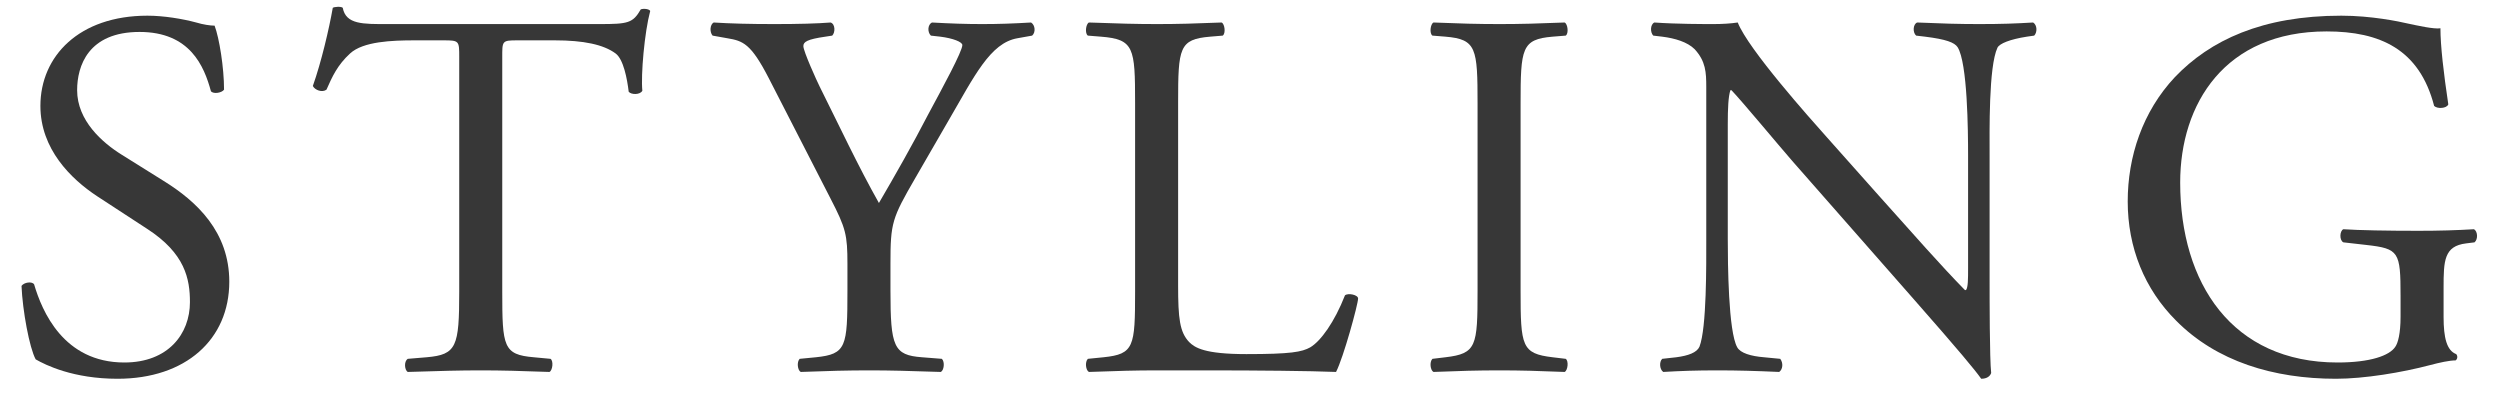
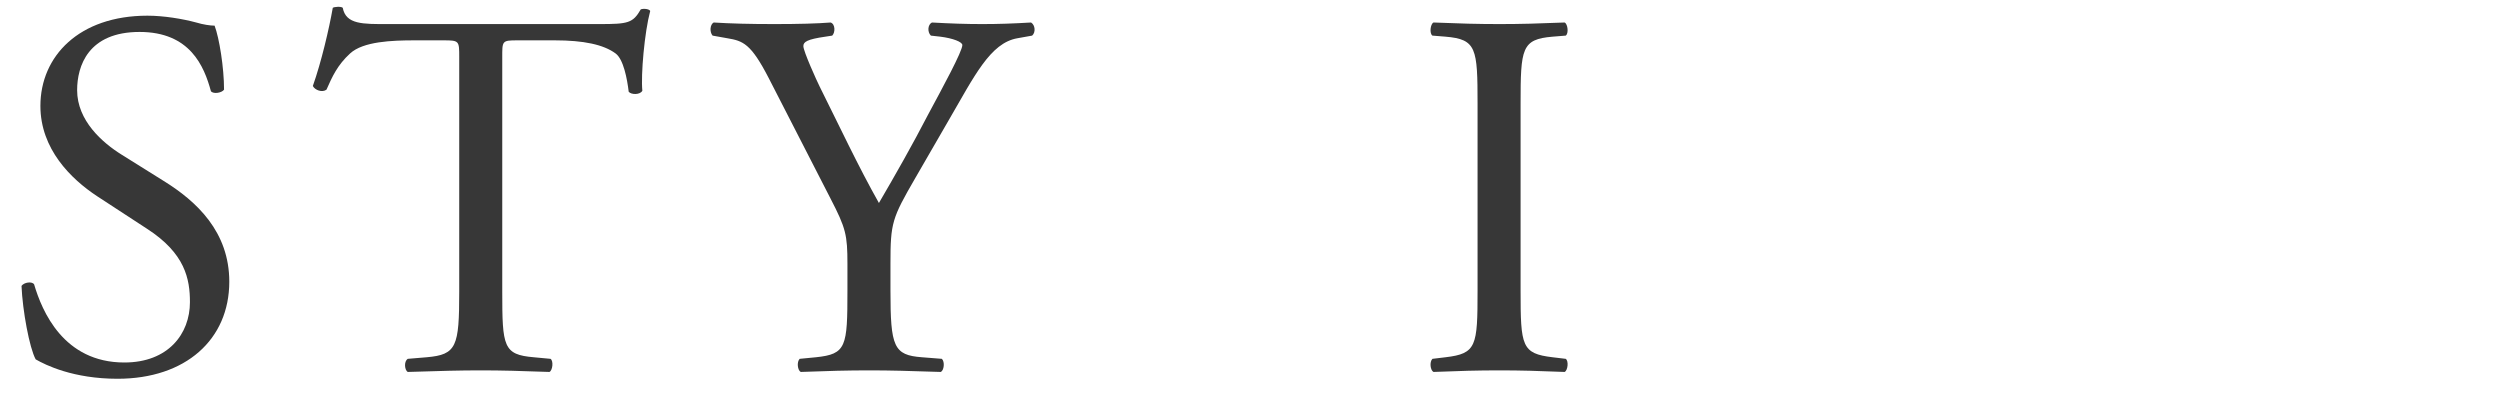
<svg xmlns="http://www.w3.org/2000/svg" width="81" height="13" viewBox="0 0 81 13" fill="none">
-   <path d="M79.172 9.314V10.266C79.172 10.946 79.274 11.354 79.58 11.473C79.631 11.524 79.631 11.626 79.563 11.677C79.359 11.677 79.053 11.745 78.73 11.83C77.829 12.068 76.605 12.272 75.687 12.272C73.664 12.272 71.811 11.711 70.502 10.385C69.482 9.365 68.938 8.022 68.938 6.526C68.938 5.081 69.414 3.619 70.468 2.497C71.607 1.307 73.29 0.508 75.857 0.508C76.826 0.508 77.727 0.695 78.016 0.763C78.339 0.831 78.866 0.95 79.07 0.916C79.07 1.477 79.172 2.361 79.325 3.381C79.274 3.517 78.968 3.534 78.866 3.432C78.39 1.596 77.115 1.018 75.381 1.018C72.083 1.018 70.638 3.364 70.638 5.914C70.638 9.178 72.321 11.745 75.738 11.745C76.792 11.745 77.421 11.524 77.608 11.235C77.693 11.116 77.778 10.81 77.778 10.266V9.586C77.778 8.158 77.727 8.056 76.673 7.937L75.925 7.852C75.789 7.784 75.806 7.478 75.925 7.427C76.418 7.461 77.353 7.478 78.356 7.478C79.019 7.478 79.597 7.461 80.158 7.427C80.277 7.495 80.294 7.75 80.175 7.852L79.903 7.886C79.189 7.971 79.172 8.447 79.172 9.314Z" fill="#373737" />
-   <path d="M64.463 5.047V9.11C64.463 9.62 64.463 11.643 64.514 12.085C64.48 12.187 64.378 12.272 64.191 12.272C63.987 11.983 63.494 11.388 62.015 9.705L58.071 5.217C57.612 4.69 56.456 3.296 56.099 2.922H56.065C55.997 3.126 55.98 3.517 55.98 4.027V7.733C55.98 8.532 55.997 10.742 56.286 11.252C56.388 11.439 56.728 11.541 57.153 11.575L57.68 11.626C57.782 11.762 57.765 11.966 57.646 12.051C56.881 12.017 56.286 12 55.657 12C54.943 12 54.484 12.017 53.889 12.051C53.77 11.966 53.753 11.728 53.855 11.626L54.314 11.575C54.705 11.524 54.977 11.422 55.062 11.235C55.3 10.623 55.283 8.549 55.283 7.733V2.82C55.283 2.344 55.266 1.987 54.909 1.596C54.671 1.358 54.263 1.239 53.855 1.188L53.566 1.154C53.464 1.052 53.464 0.797 53.6 0.729C54.314 0.78 55.215 0.78 55.521 0.78C55.793 0.78 56.082 0.763 56.303 0.729C56.643 1.596 58.649 3.84 59.21 4.469L60.859 6.322C62.032 7.631 62.865 8.583 63.664 9.399H63.698C63.766 9.314 63.766 9.042 63.766 8.685V5.047C63.766 4.248 63.749 2.038 63.426 1.528C63.324 1.375 63.052 1.273 62.372 1.188L62.083 1.154C61.964 1.052 61.981 0.78 62.117 0.729C62.899 0.763 63.477 0.78 64.123 0.78C64.854 0.78 65.296 0.763 65.874 0.729C66.01 0.814 66.01 1.052 65.908 1.154L65.67 1.188C65.126 1.273 64.786 1.409 64.718 1.545C64.429 2.157 64.463 4.265 64.463 5.047Z" fill="#373737" />
  <path d="M47.873 9.416V3.364C47.873 1.562 47.839 1.273 46.836 1.188L46.411 1.154C46.309 1.086 46.343 0.78 46.445 0.729C47.295 0.763 47.873 0.78 48.587 0.78C49.267 0.78 49.845 0.763 50.695 0.729C50.797 0.78 50.831 1.086 50.729 1.154L50.304 1.188C49.301 1.273 49.267 1.562 49.267 3.364V9.416C49.267 11.218 49.301 11.456 50.304 11.575L50.729 11.626C50.831 11.694 50.797 12 50.695 12.051C49.845 12.017 49.267 12 48.587 12C47.873 12 47.295 12.017 46.445 12.051C46.343 12 46.309 11.728 46.411 11.626L46.836 11.575C47.839 11.456 47.873 11.218 47.873 9.416Z" fill="#373737" />
-   <path d="M36.777 9.45V3.33C36.777 1.545 36.743 1.273 35.672 1.188L35.247 1.154C35.145 1.086 35.179 0.78 35.281 0.729C36.233 0.763 36.811 0.78 37.491 0.78C38.154 0.78 38.732 0.763 39.582 0.729C39.684 0.78 39.718 1.086 39.616 1.154L39.208 1.188C38.205 1.273 38.171 1.545 38.171 3.33V9.246C38.171 10.317 38.222 10.759 38.528 11.082C38.715 11.269 39.038 11.473 40.381 11.473C41.826 11.473 42.183 11.405 42.455 11.252C42.795 11.048 43.237 10.436 43.577 9.569C43.679 9.484 44.002 9.552 44.002 9.671C44.002 9.858 43.526 11.592 43.288 12.051C42.421 12.017 40.806 12 39.055 12H37.491C36.777 12 36.233 12.017 35.281 12.051C35.179 12 35.145 11.728 35.247 11.626L35.757 11.575C36.743 11.473 36.777 11.235 36.777 9.45Z" fill="#373737" />
  <path d="M28.851 8.532V9.416C28.851 11.235 28.953 11.507 29.871 11.575L30.517 11.626C30.619 11.728 30.585 12 30.483 12.051C29.429 12.017 28.851 12 28.171 12C27.457 12 26.845 12.017 25.944 12.051C25.842 12 25.808 11.728 25.91 11.626L26.437 11.575C27.423 11.473 27.457 11.235 27.457 9.416V8.549C27.457 7.614 27.406 7.393 26.913 6.441L24.907 2.531C24.329 1.409 24.074 1.324 23.564 1.239L23.088 1.154C22.986 1.035 23.003 0.797 23.122 0.729C23.666 0.763 24.278 0.78 25.094 0.78C25.876 0.78 26.488 0.763 26.913 0.729C27.066 0.78 27.066 1.052 26.964 1.154L26.743 1.188C26.148 1.273 26.029 1.358 26.029 1.494C26.029 1.664 26.471 2.633 26.556 2.803C27.185 4.061 27.814 5.404 28.477 6.577C29.004 5.676 29.565 4.69 30.075 3.704C30.551 2.82 31.18 1.664 31.18 1.46C31.18 1.358 30.874 1.239 30.466 1.188L30.16 1.154C30.041 1.035 30.058 0.797 30.194 0.729C30.806 0.763 31.299 0.78 31.826 0.78C32.353 0.78 32.829 0.763 33.407 0.729C33.543 0.814 33.56 1.052 33.441 1.154L32.965 1.239C32.081 1.392 31.571 2.463 30.721 3.925L29.65 5.778C28.902 7.07 28.851 7.223 28.851 8.532Z" fill="#373737" />
  <path d="M16.273 1.885V9.45C16.273 11.235 16.307 11.49 17.293 11.575L17.837 11.626C17.939 11.694 17.905 12 17.803 12.051C16.834 12.017 16.256 12 15.576 12C14.896 12 14.301 12.017 13.213 12.051C13.111 12 13.077 11.711 13.213 11.626L13.825 11.575C14.794 11.49 14.879 11.235 14.879 9.45V1.851C14.879 1.324 14.879 1.307 14.369 1.307H13.434C12.703 1.307 11.768 1.341 11.343 1.732C10.935 2.106 10.765 2.48 10.578 2.905C10.442 3.007 10.204 2.922 10.136 2.786C10.408 2.021 10.663 0.933 10.782 0.253C10.833 0.219 11.054 0.202 11.105 0.253C11.207 0.797 11.768 0.78 12.55 0.78H19.435C20.353 0.78 20.506 0.746 20.761 0.304C20.846 0.27 21.033 0.287 21.067 0.355C20.88 1.052 20.761 2.429 20.812 2.939C20.744 3.075 20.455 3.075 20.37 2.973C20.319 2.548 20.2 1.919 19.945 1.732C19.554 1.443 18.908 1.307 17.973 1.307H16.766C16.256 1.307 16.273 1.324 16.273 1.885Z" fill="#373737" />
  <path d="M7.429 9.127C7.429 10.997 6.018 12.272 3.808 12.272C2.38 12.272 1.479 11.83 1.156 11.643C0.952 11.269 0.731 10.062 0.697 9.263C0.782 9.144 1.037 9.11 1.105 9.212C1.36 10.079 2.057 11.745 4.029 11.745C5.457 11.745 6.154 10.81 6.154 9.79C6.154 9.042 6.001 8.209 4.76 7.41L3.145 6.356C2.295 5.795 1.309 4.826 1.309 3.432C1.309 1.817 2.567 0.508 4.777 0.508C5.304 0.508 5.916 0.61 6.358 0.729C6.579 0.797 6.817 0.831 6.953 0.831C7.106 1.239 7.259 2.191 7.259 2.905C7.191 3.007 6.919 3.058 6.834 2.956C6.613 2.14 6.154 1.035 4.522 1.035C2.856 1.035 2.499 2.14 2.499 2.922C2.499 3.908 3.315 4.622 3.944 5.013L5.304 5.863C6.375 6.526 7.429 7.512 7.429 9.127Z" fill="#373737" />
</svg>